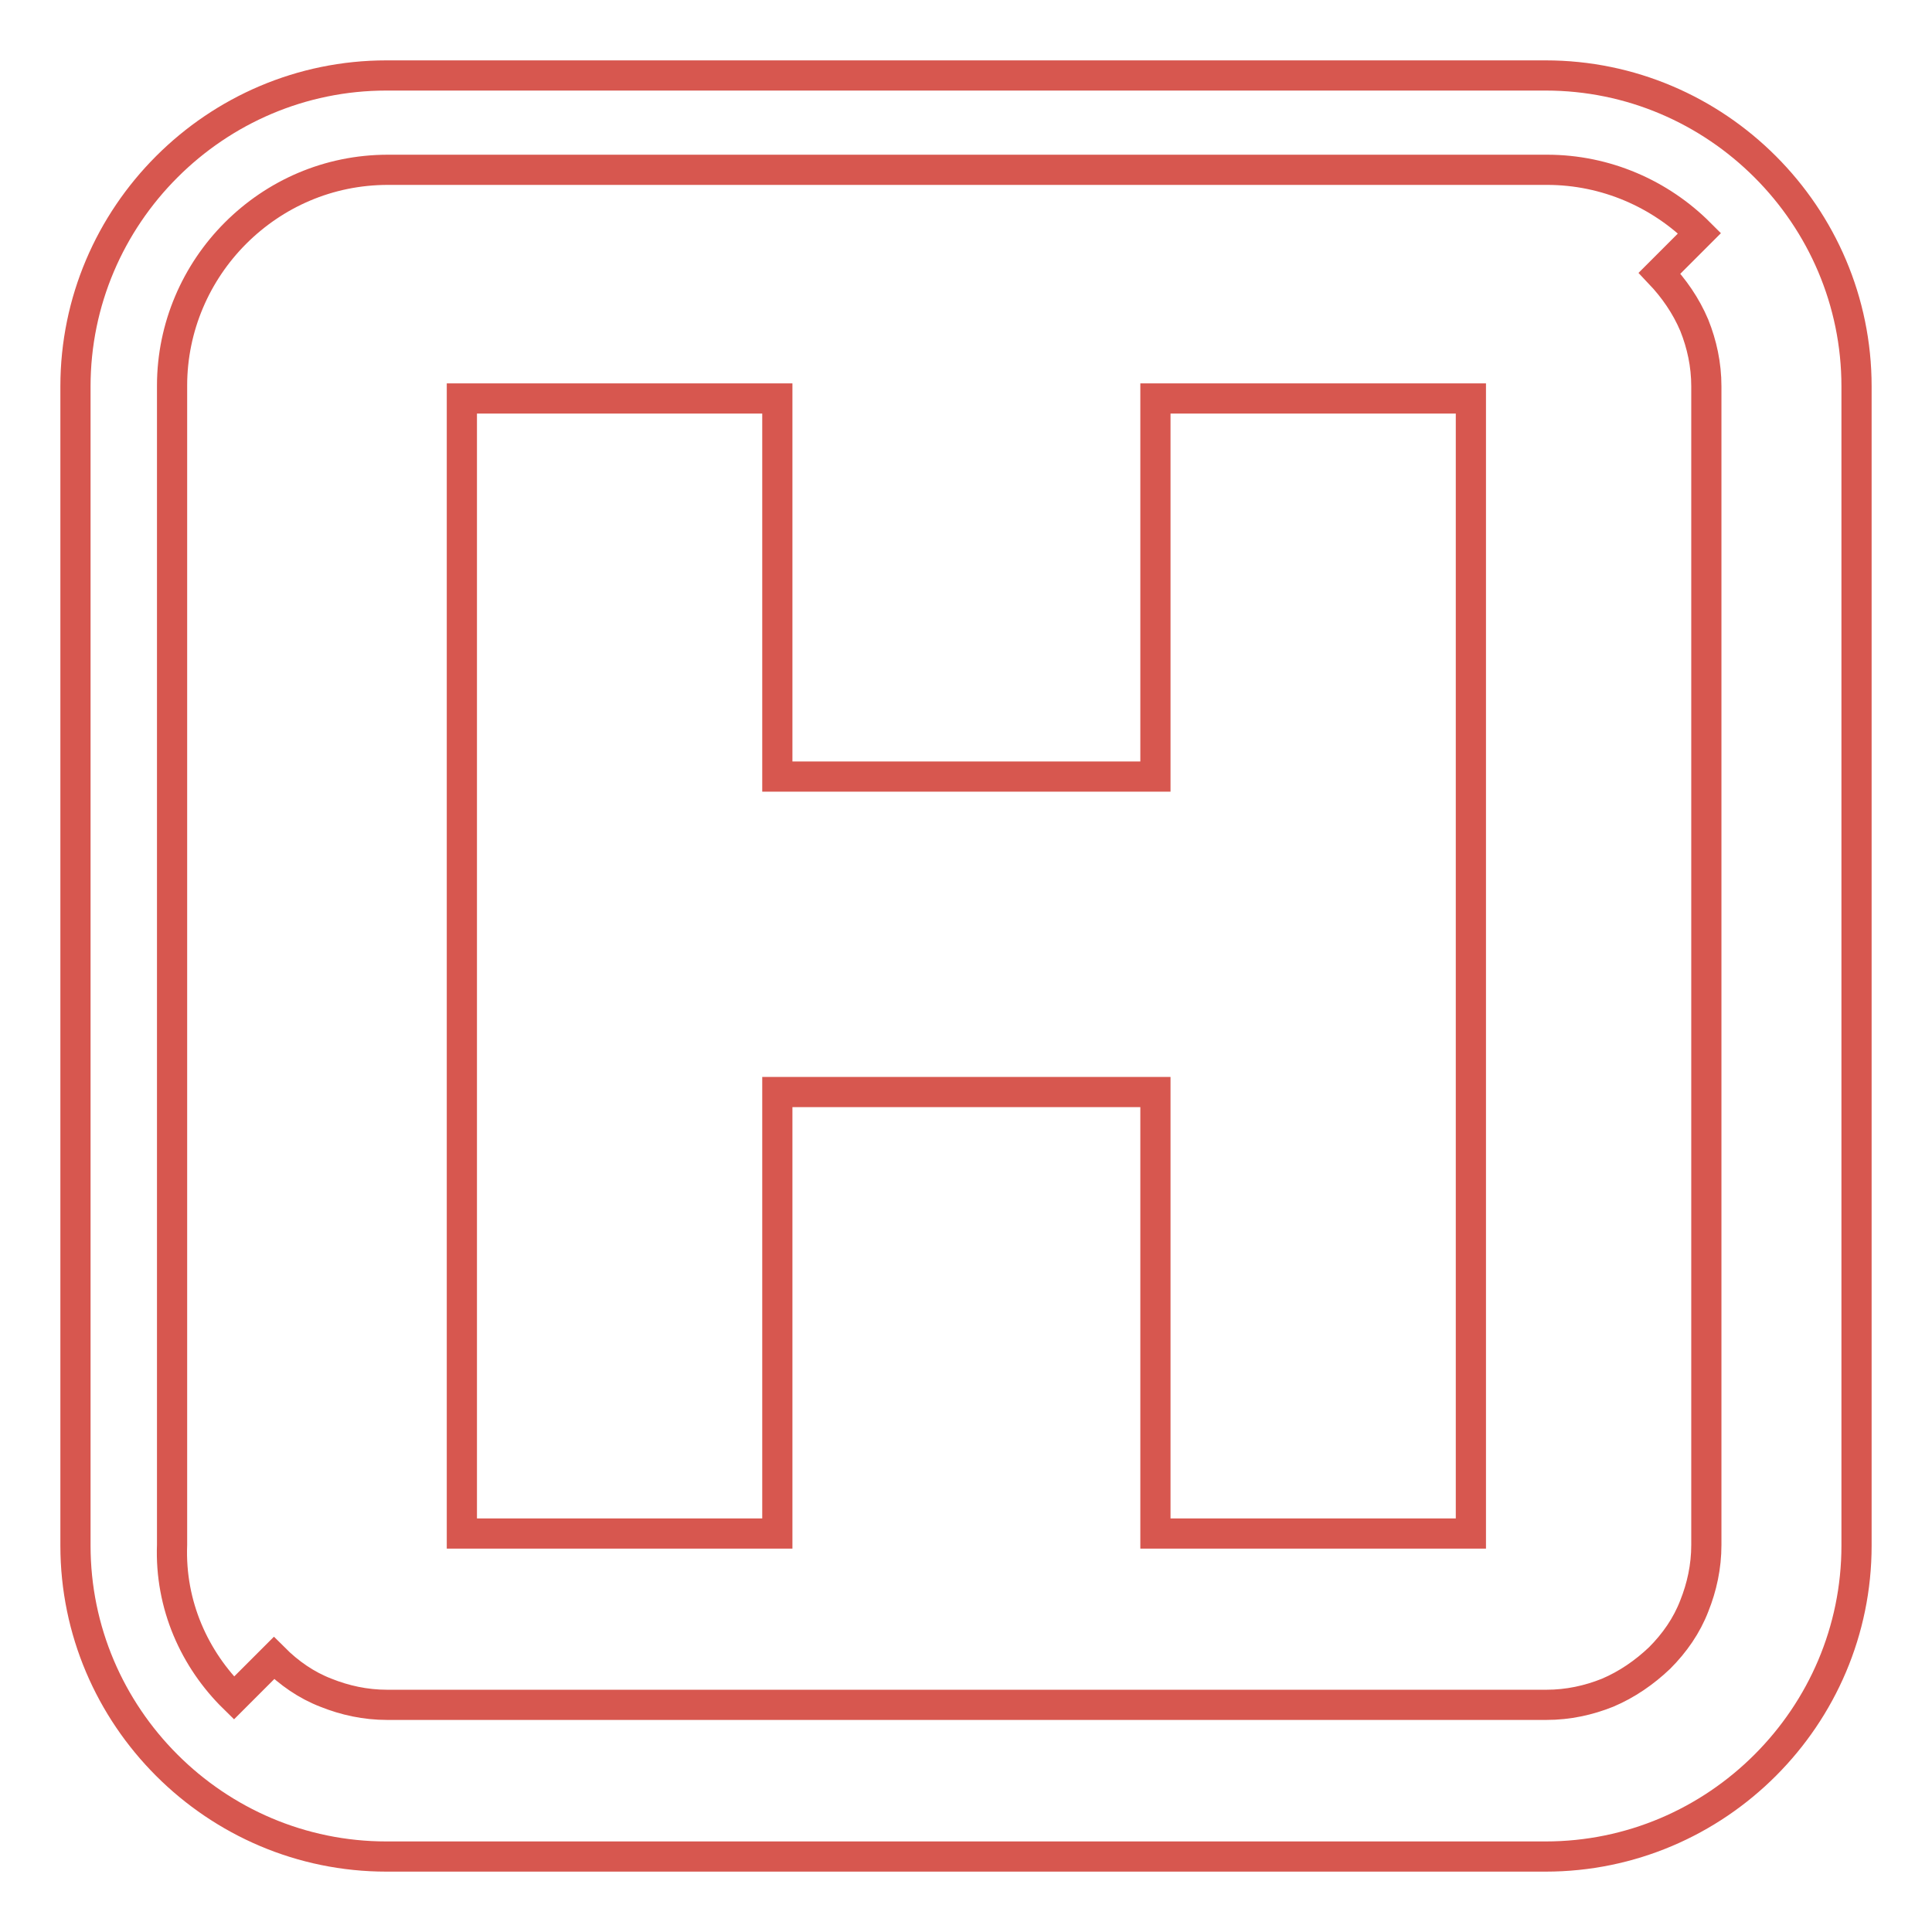
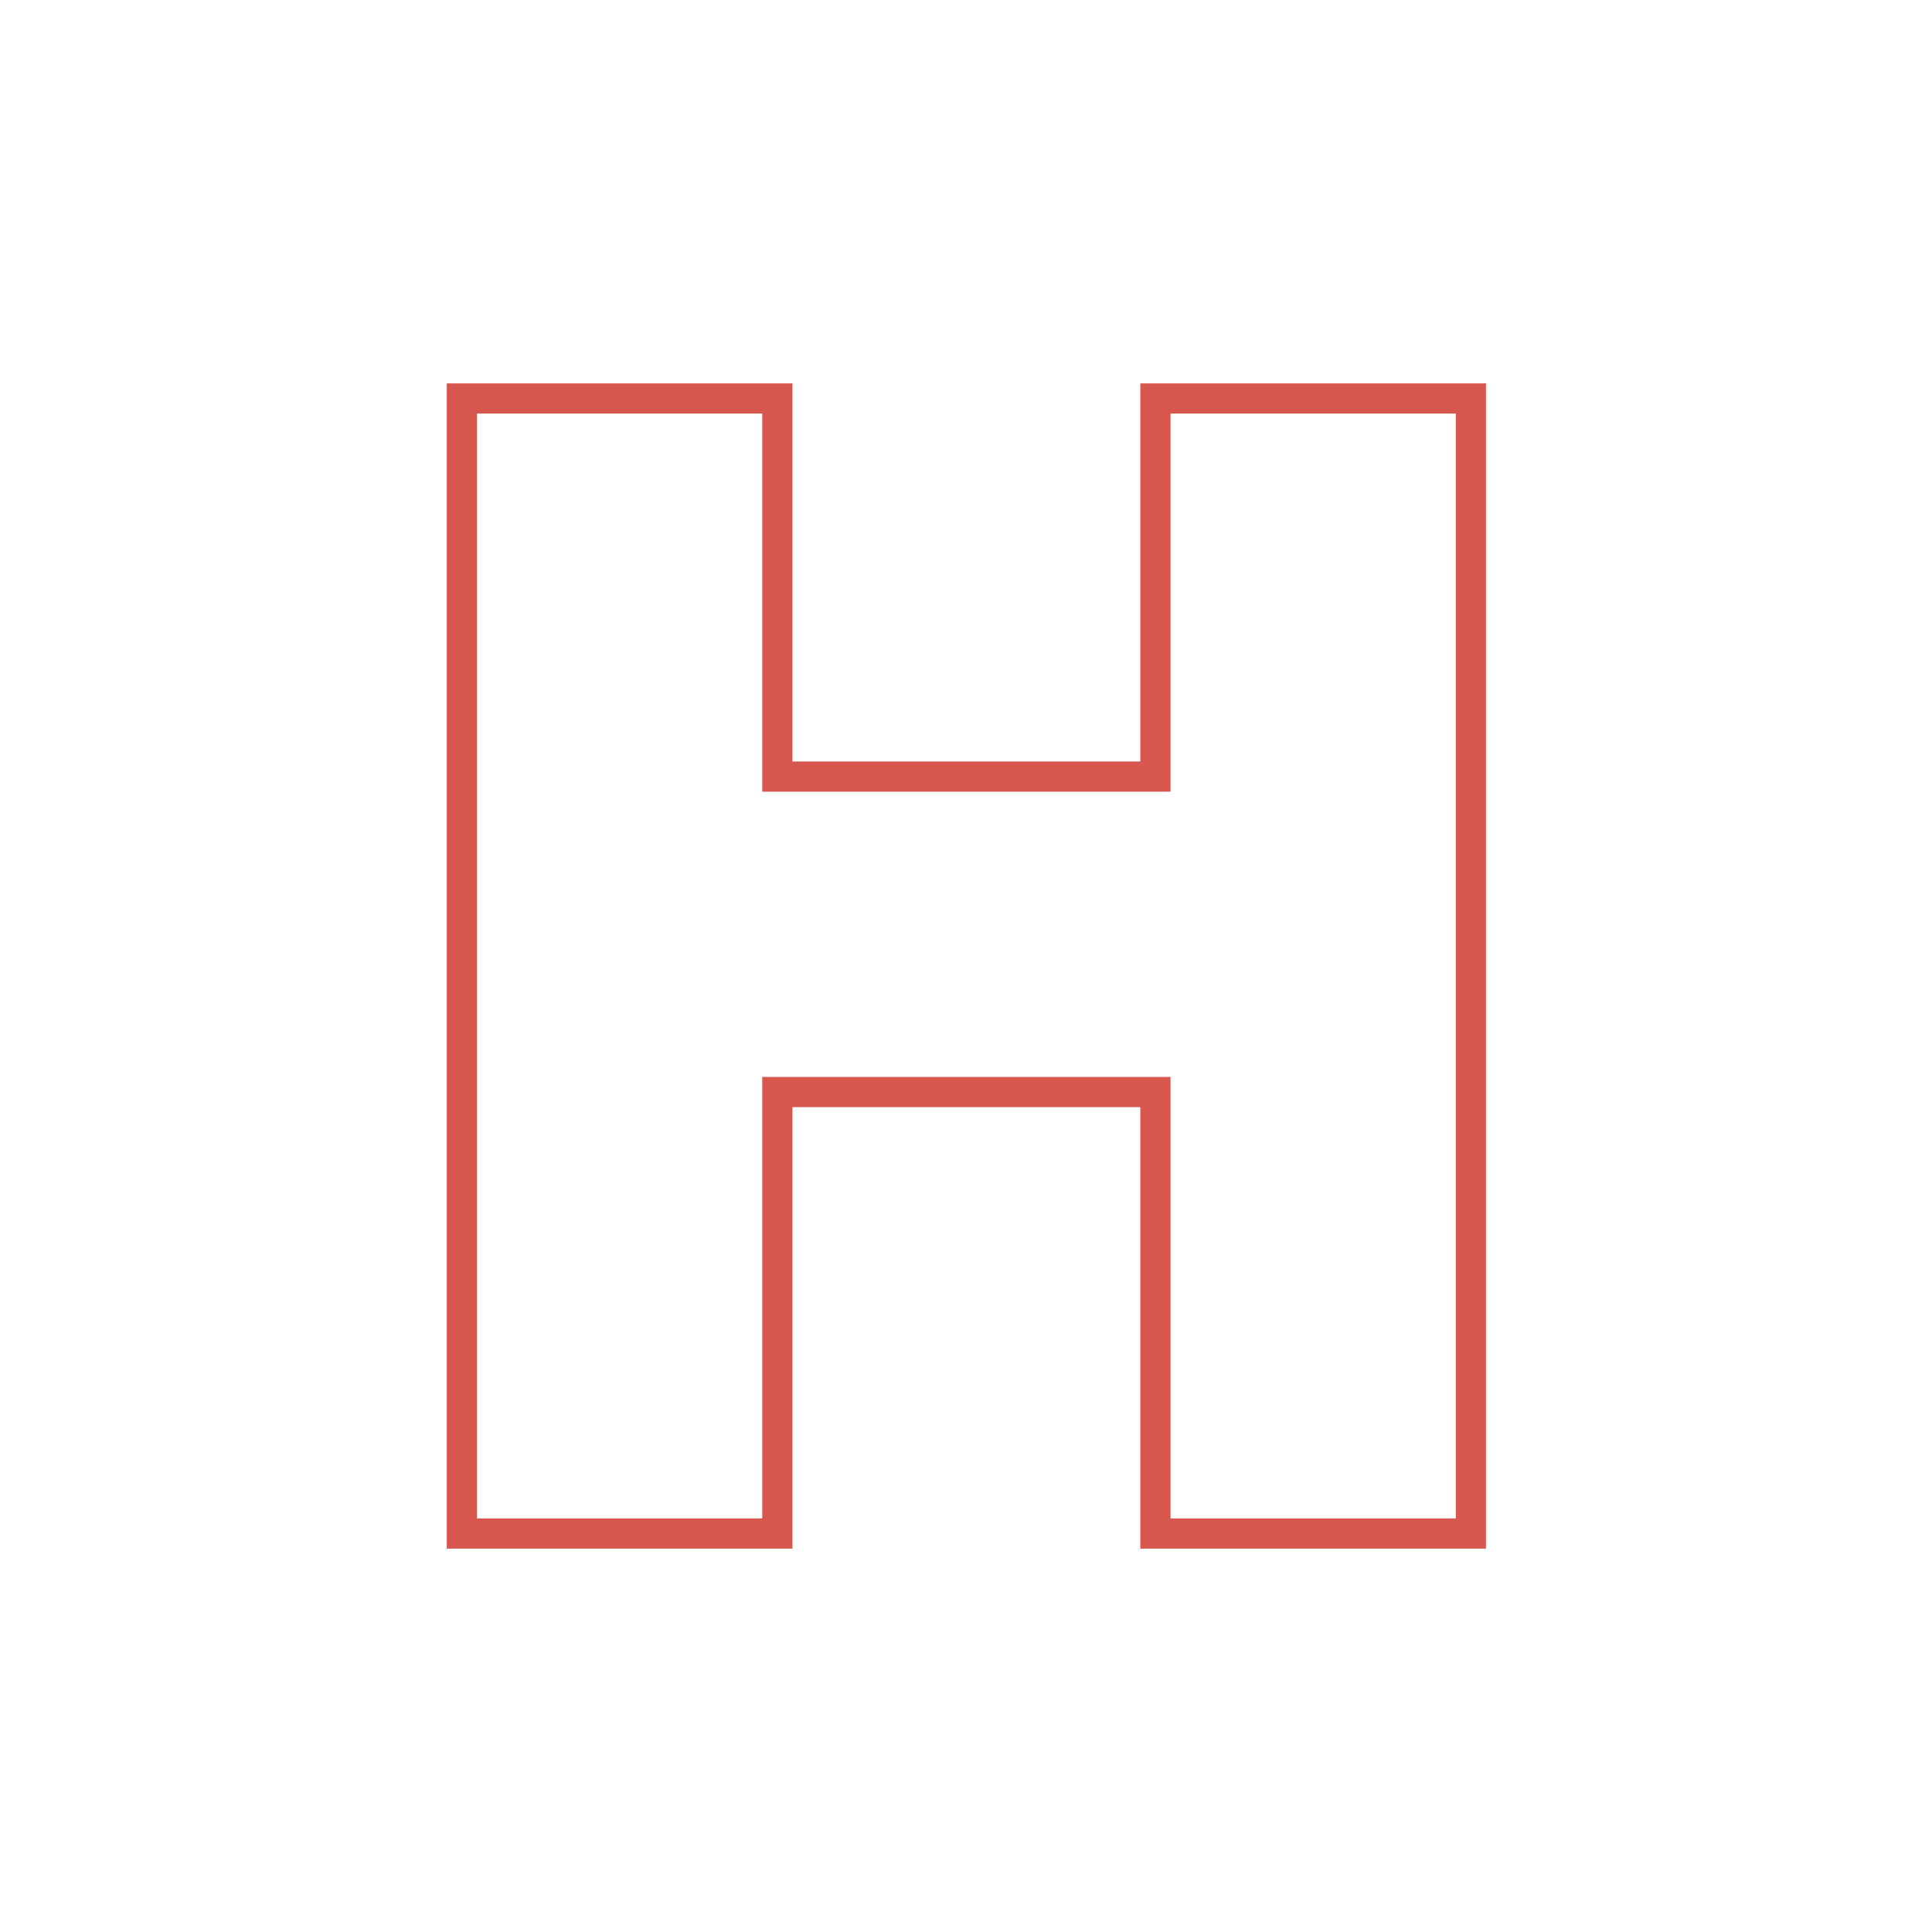
<svg xmlns="http://www.w3.org/2000/svg" version="1.1" x="0px" y="0px" viewBox="0 0 256 256" enable-background="new 0 0 256 256" xml:space="preserve">
  <g>
    <path stroke-width="4" fill-opacity="0" stroke="#d7574f" d="M153.1,144.7h-50.1v58.5H61.2V52.8h41.8v50.1h50.1V52.8h41.8v150.4h-41.8V144.7z" />
-     <path stroke-width="4" fill-opacity="0" stroke="#d7574f" d="M31,225l5.3-5.3c2,2,4.3,3.6,6.9,4.6c2.5,1,5.2,1.6,8.1,1.6h153.6c2.9,0,5.6-0.6,8.1-1.6 c2.6-1.1,4.9-2.7,6.9-4.6c2-2,3.6-4.3,4.6-6.9c1-2.5,1.6-5.2,1.6-8.1l0-76.8V51.2c0-2.9-0.6-5.6-1.6-8.1c-1.1-2.6-2.7-4.9-4.6-6.9 l5.3-5.3c-5.2-5.2-12.4-8.4-20.2-8.4l-153.6,0c-7.9,0-15,3.2-20.2,8.4c-5.2,5.2-8.4,12.4-8.4,20.2l0,153.6 C22.5,212.7,25.8,219.9,31,225L31,225z M51.2,10h153.6c11.3,0,21.6,4.6,29.1,12.1c7.5,7.5,12.1,17.8,12.1,29.1v153.6 c0,11.3-4.6,21.6-12.1,29.1c-7.5,7.5-17.8,12.1-29.1,12.1H51.2c-11.3,0-21.6-4.6-29.1-12.1c-7.5-7.5-12.1-17.8-12.1-29.1V51.2 c0-11.3,4.6-21.6,12.1-29.1C29.6,14.6,39.9,10,51.2,10z" />
  </g>
</svg>